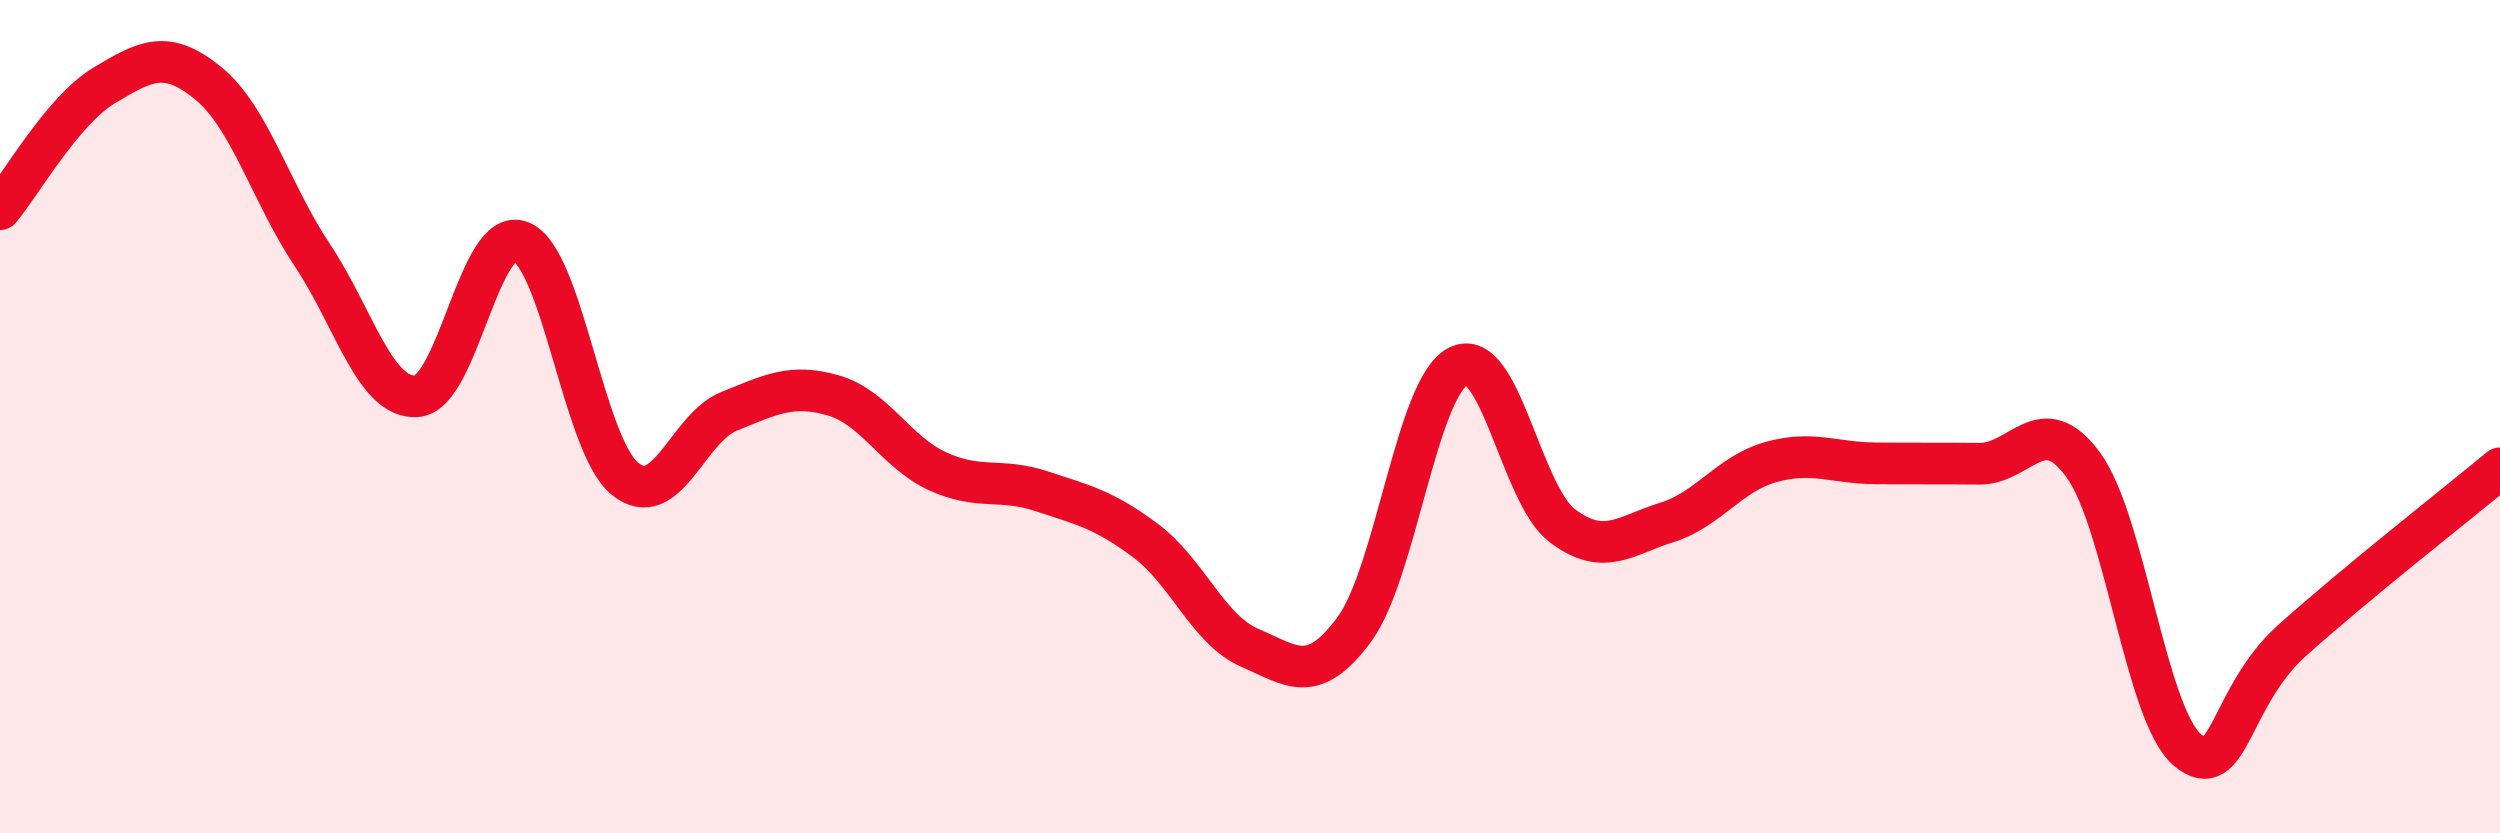
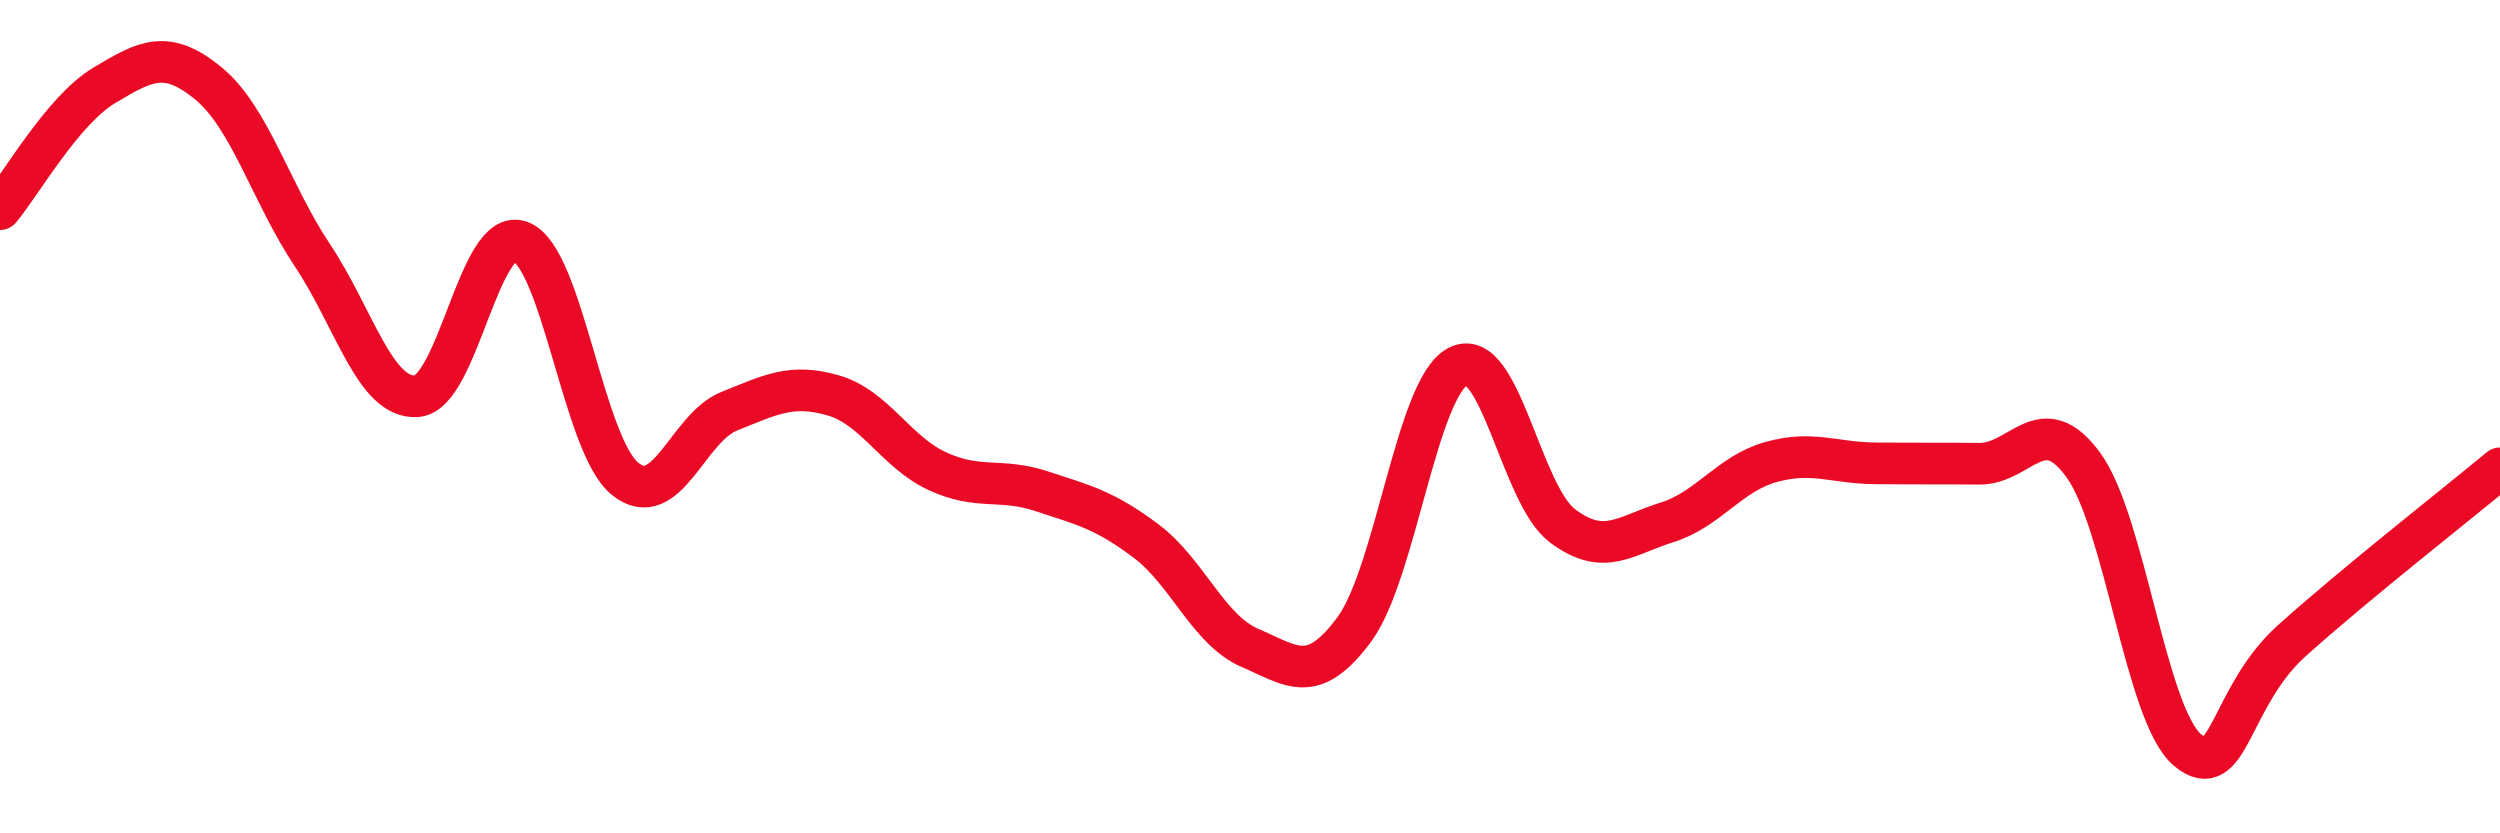
<svg xmlns="http://www.w3.org/2000/svg" width="60" height="20" viewBox="0 0 60 20">
-   <path d="M 0,5.02 C 0.5,4.43 1.5,2.65 2.5,2.05 C 3.5,1.45 4,1.18 5,2 C 6,2.82 6.5,4.63 7.5,6.13 C 8.5,7.63 9,9.58 10,9.51 C 11,9.44 11.5,5.4 12.5,5.8 C 13.5,6.2 14,10.68 15,11.49 C 16,12.3 16.5,10.27 17.5,9.87 C 18.5,9.47 19,9.2 20,9.49 C 21,9.78 21.5,10.85 22.5,11.31 C 23.5,11.77 24,11.46 25,11.79 C 26,12.12 26.5,12.23 27.5,12.98 C 28.5,13.73 29,15.12 30,15.55 C 31,15.98 31.5,16.46 32.5,15.11 C 33.5,13.76 34,9.29 35,8.79 C 36,8.29 36.5,11.87 37.5,12.62 C 38.5,13.37 39,12.85 40,12.54 C 41,12.23 41.5,11.37 42.5,11.09 C 43.5,10.81 44,11.11 45,11.12 C 46,11.13 46.5,11.12 47.5,11.13 C 48.5,11.14 49,9.79 50,11.16 C 51,12.53 51.5,17.16 52.5,18 C 53.5,18.84 53.5,16.73 55,15.38 C 56.5,14.03 59,12.07 60,11.24L60 20L0 20Z" fill="#EB0A25" opacity="0.1" stroke-linecap="round" stroke-linejoin="round" />
  <path d="M 0,5.02 C 0.5,4.43 1.5,2.65 2.5,2.05 C 3.5,1.45 4,1.18 5,2 C 6,2.82 6.5,4.63 7.5,6.13 C 8.5,7.63 9,9.58 10,9.51 C 11,9.44 11.5,5.4 12.5,5.8 C 13.5,6.2 14,10.68 15,11.49 C 16,12.3 16.5,10.27 17.5,9.87 C 18.5,9.47 19,9.2 20,9.49 C 21,9.78 21.5,10.85 22.5,11.31 C 23.5,11.77 24,11.46 25,11.79 C 26,12.12 26.5,12.23 27.5,12.98 C 28.5,13.73 29,15.12 30,15.55 C 31,15.98 31.5,16.46 32.5,15.11 C 33.5,13.76 34,9.29 35,8.79 C 36,8.29 36.5,11.87 37.5,12.62 C 38.5,13.37 39,12.85 40,12.54 C 41,12.23 41.5,11.37 42.5,11.09 C 43.5,10.81 44,11.11 45,11.12 C 46,11.13 46.5,11.12 47.5,11.13 C 48.5,11.14 49,9.79 50,11.16 C 51,12.53 51.5,17.16 52.5,18 C 53.5,18.84 53.5,16.73 55,15.38 C 56.5,14.03 59,12.07 60,11.24" stroke="#EB0A25" stroke-width="1" fill="none" stroke-linecap="round" stroke-linejoin="round" />
</svg>